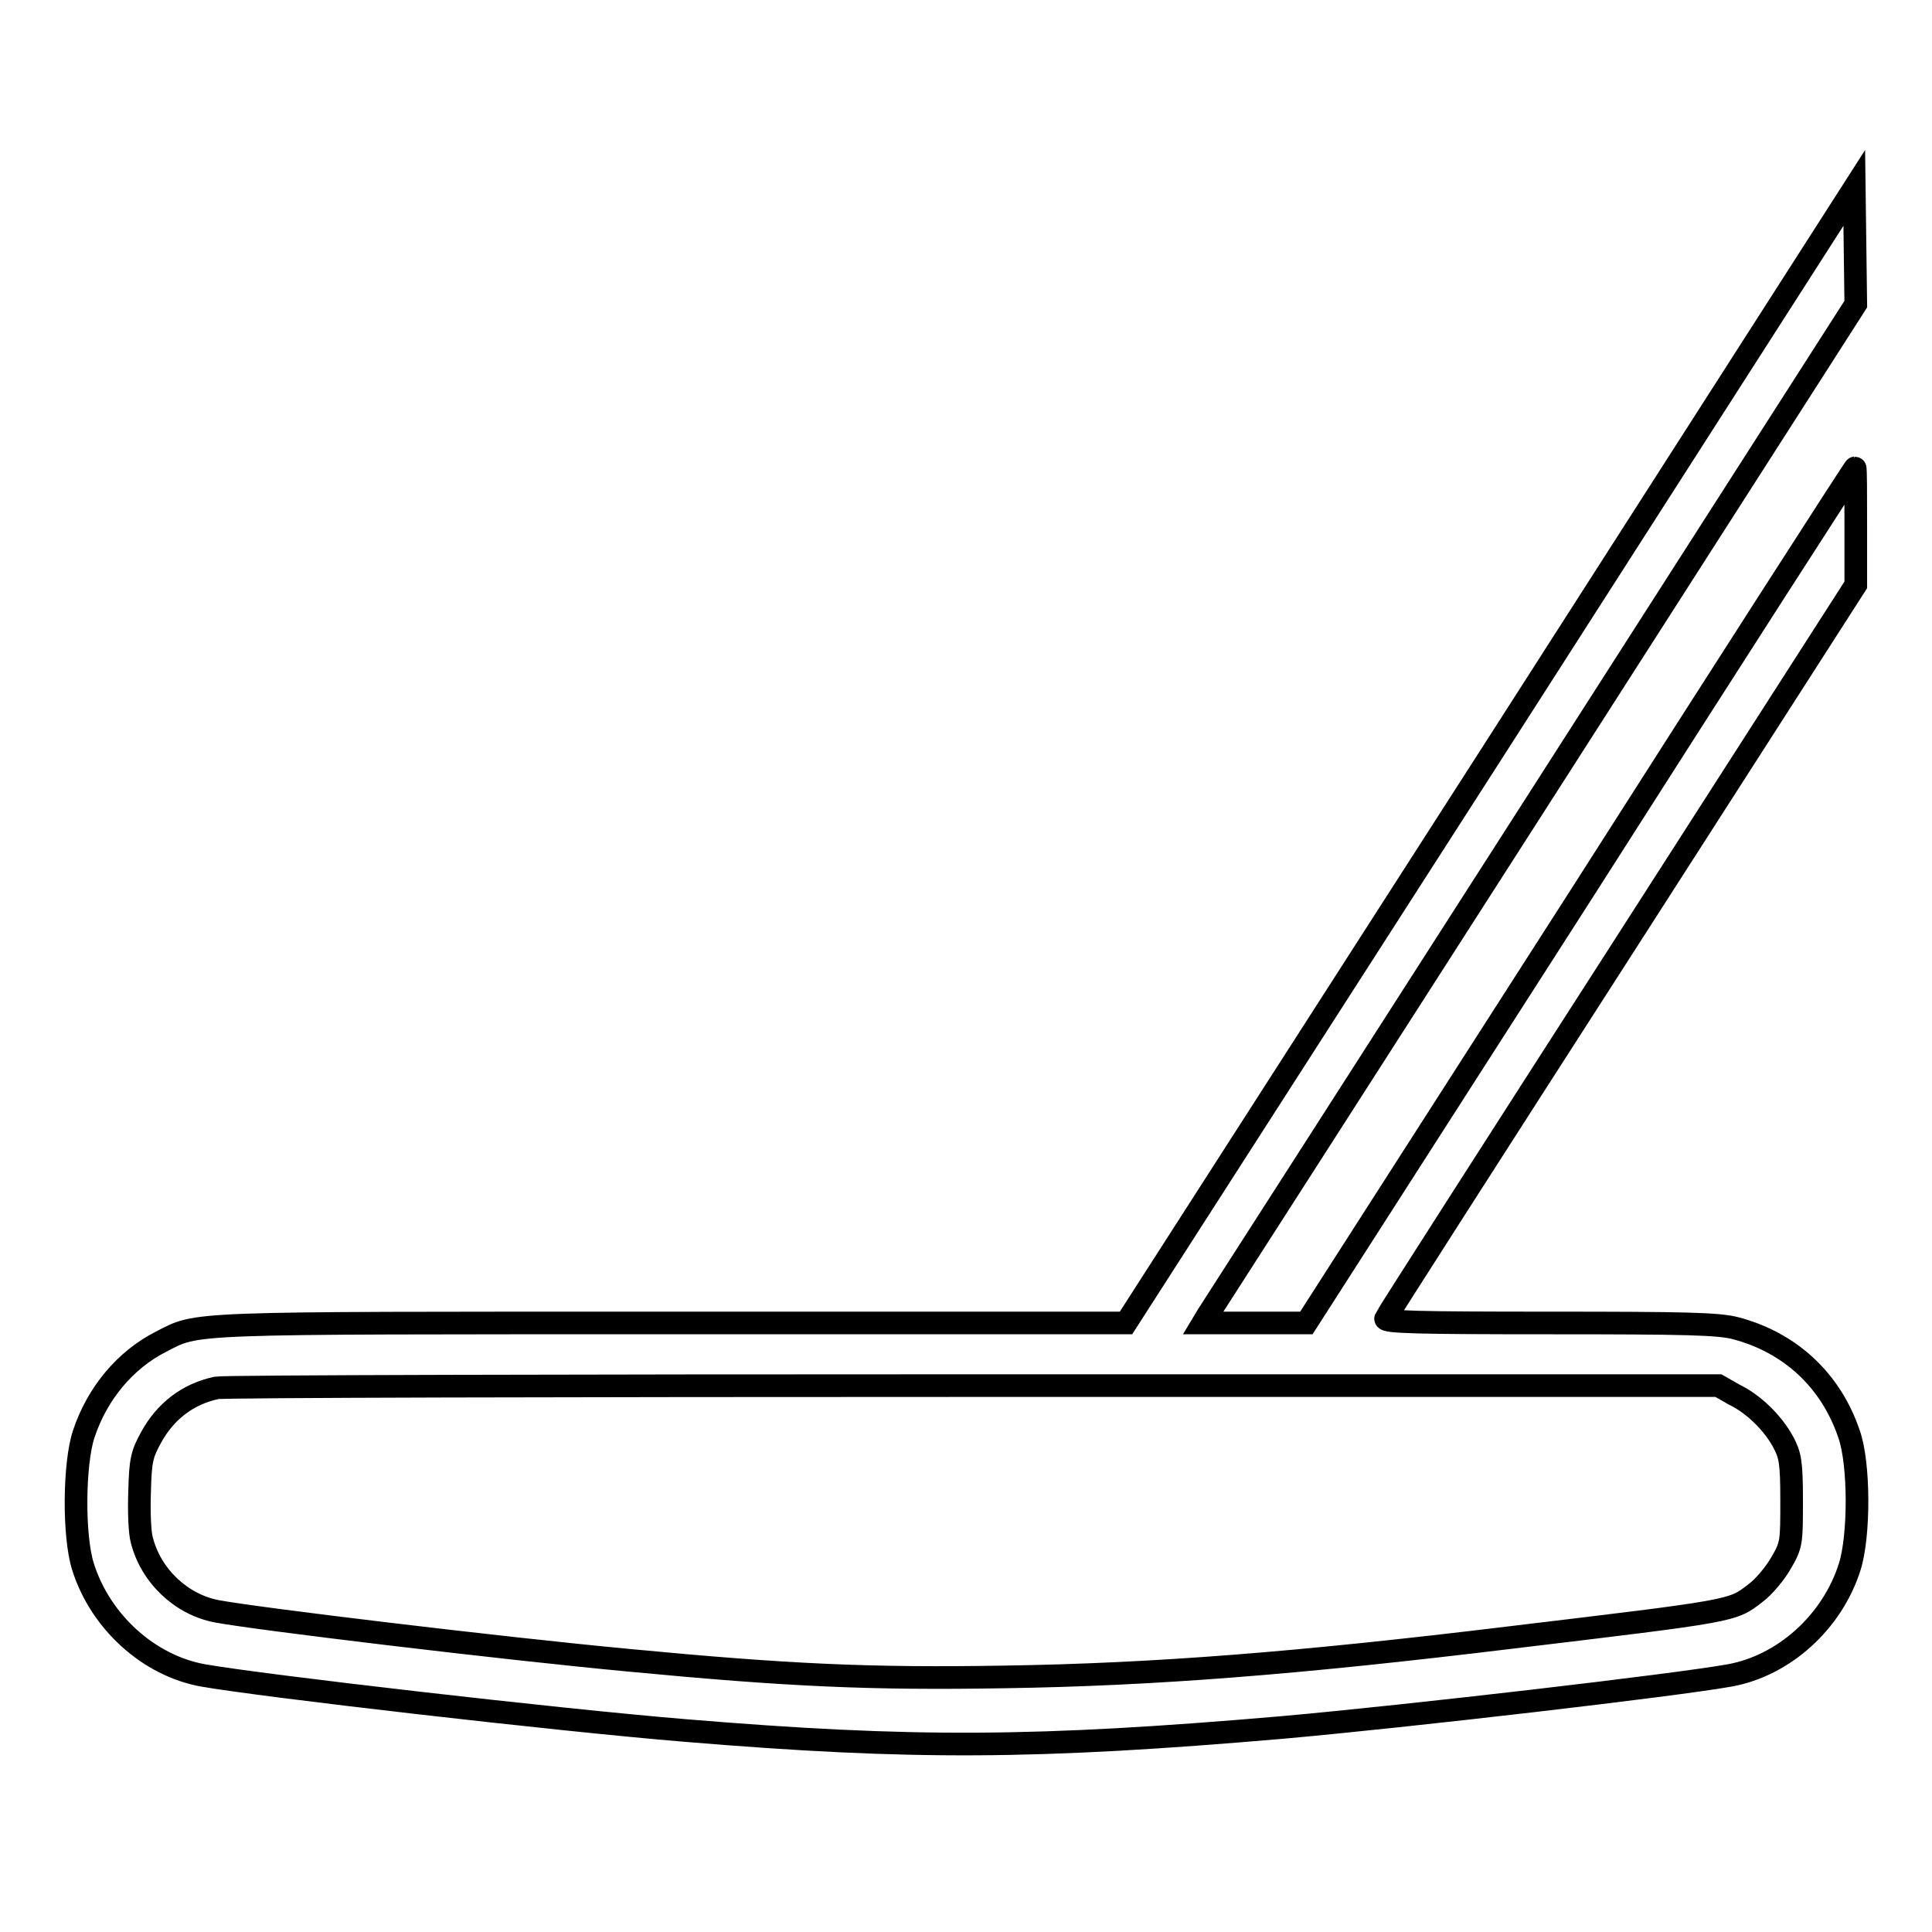
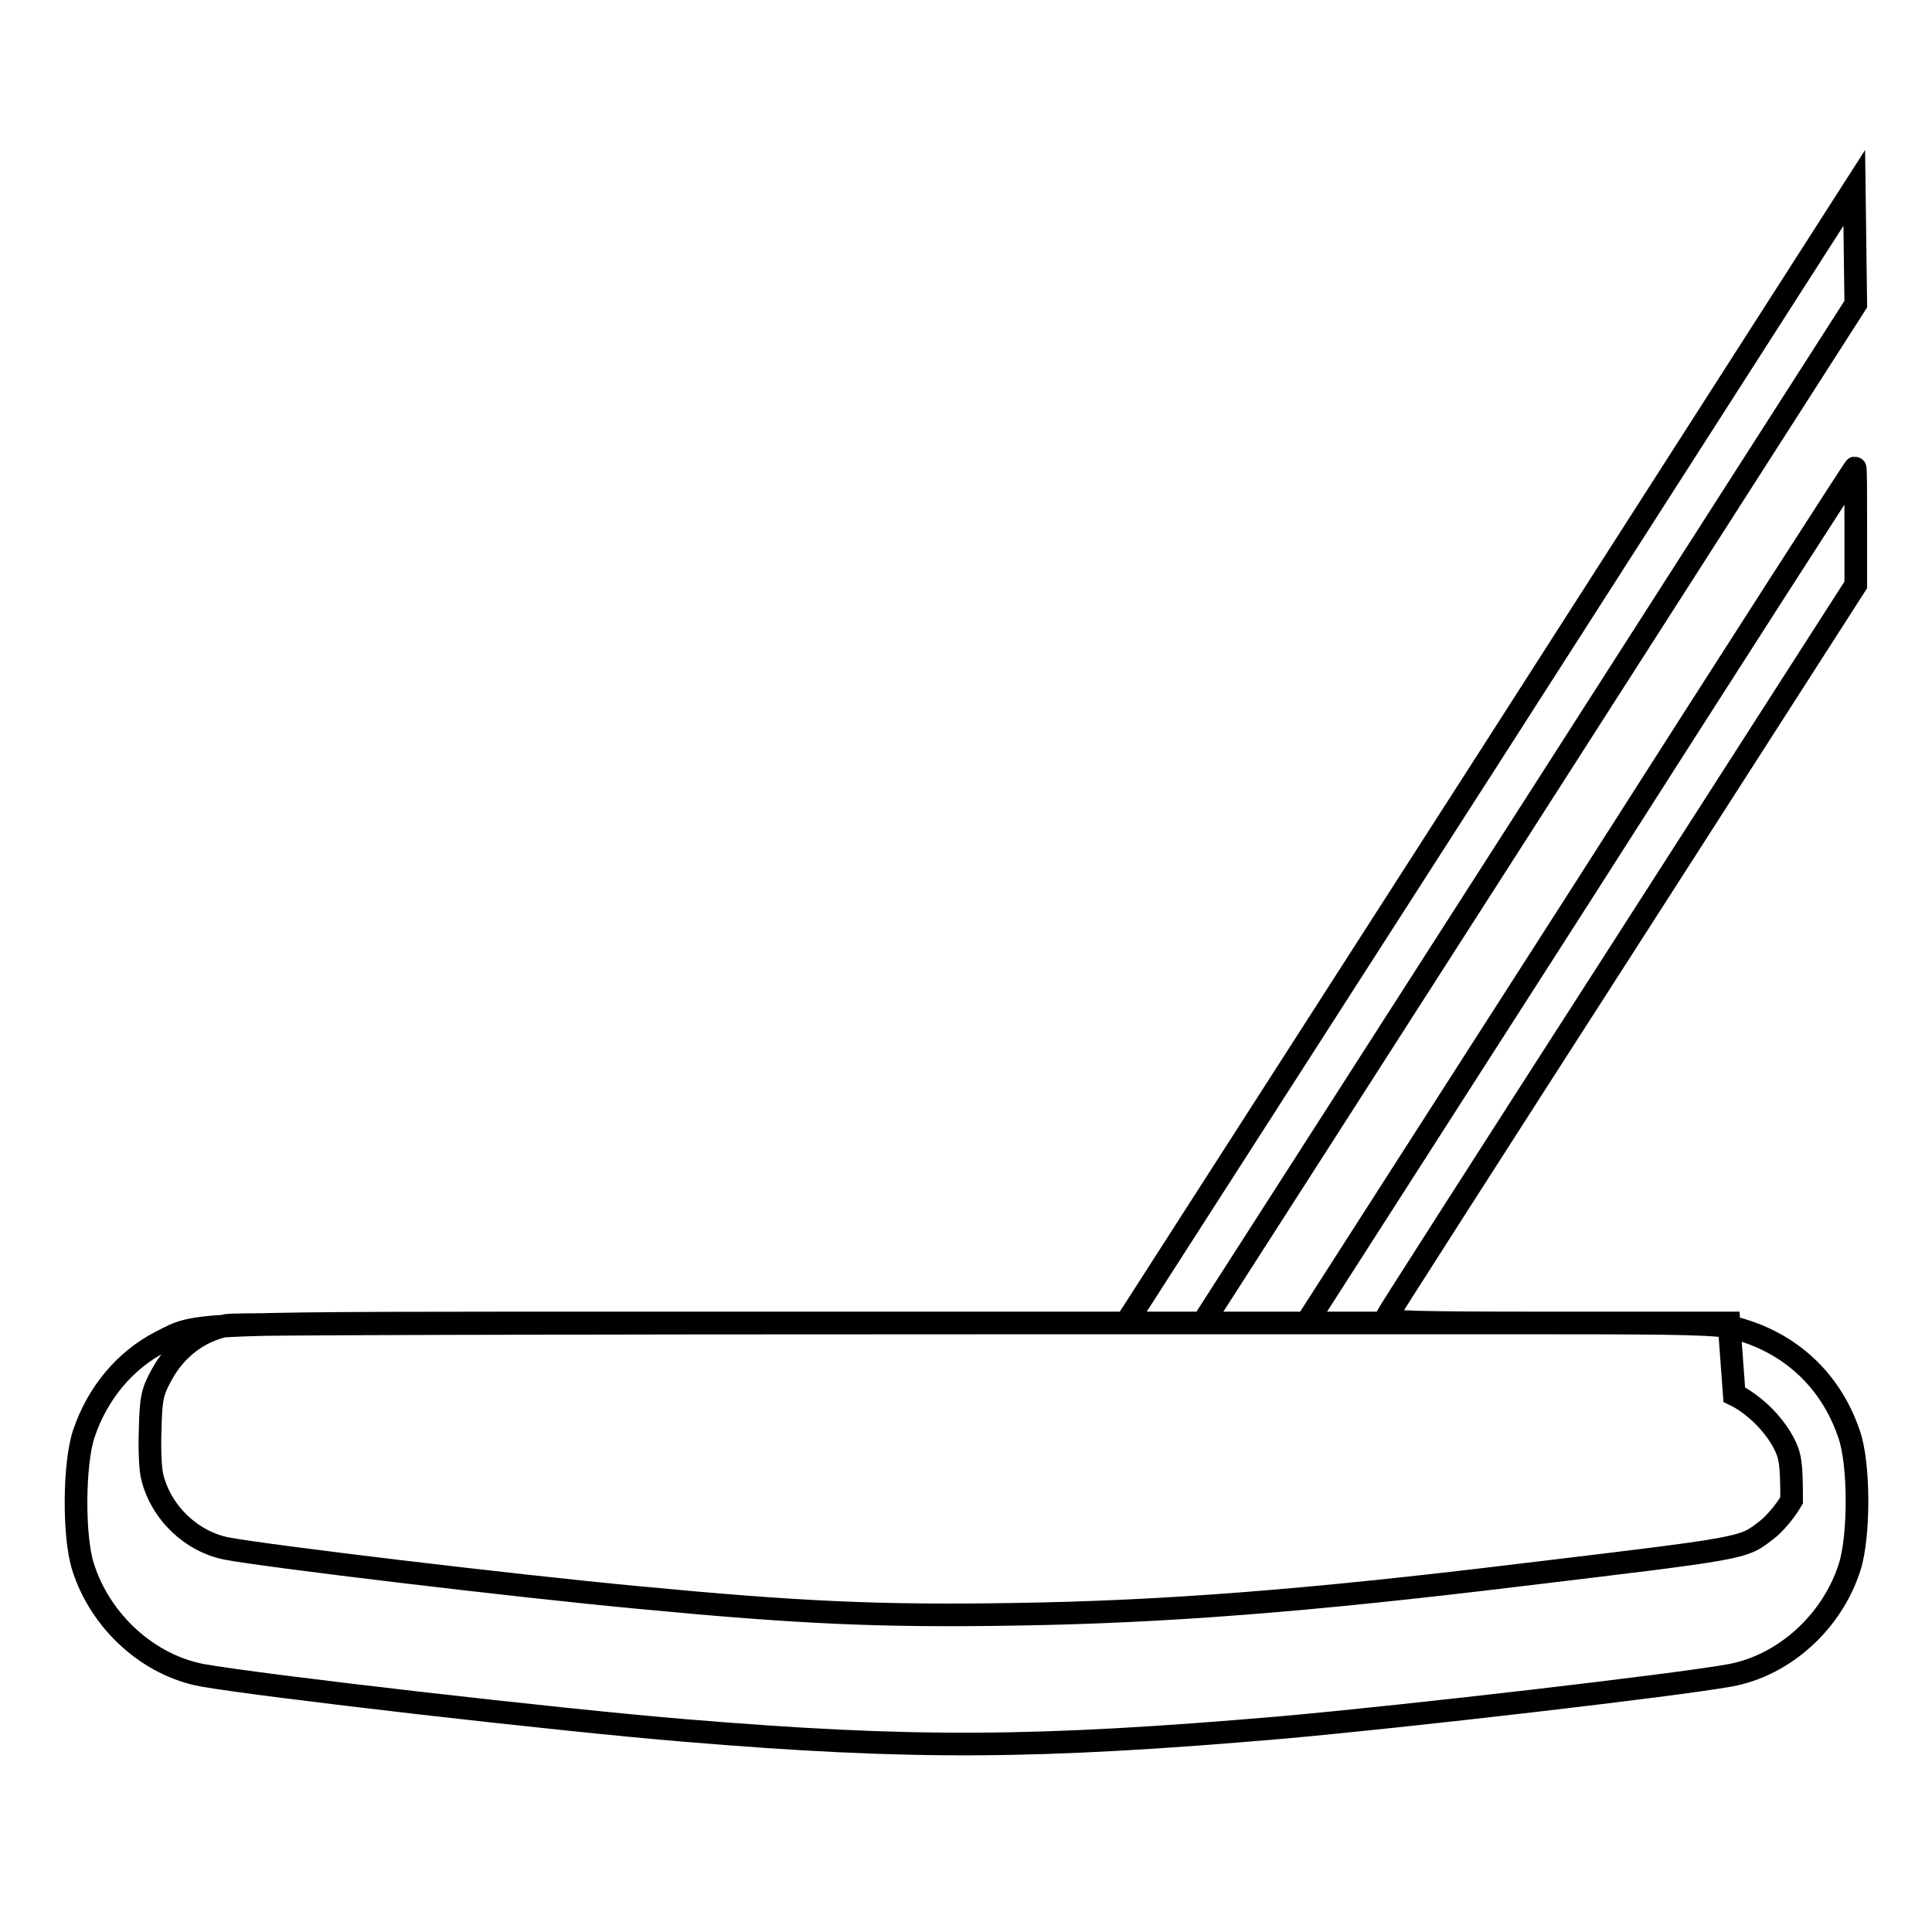
<svg xmlns="http://www.w3.org/2000/svg" version="1.1" x="0px" y="0px" viewBox="0 0 256 256" enable-background="new 0 0 256 256" xml:space="preserve">
  <g>
    <g>
      <g>
-         <path stroke-width="3" fill-opacity="0" stroke="#000000" d="M197.5,100.1l-48.3,75.2H89c-65.3,0-62.6-0.1-67.7,2.5c-4.7,2.4-8.4,6.8-10.2,12.2c-1.3,3.9-1.4,13.5-0.1,17.6c2.3,7.3,8.7,13.1,15.9,14.4c8,1.4,46.9,5.9,63.9,7.3c30.1,2.5,46.5,2.4,79.1-0.4c16.8-1.5,52.1-5.6,59.3-6.9c7.2-1.3,13.6-7.1,15.9-14.4c1.3-4.1,1.3-13.7-0.1-17.6c-2.4-7.1-7.8-12.1-15-14c-2.3-0.6-6.5-0.7-24.7-0.7c-17.3,0-21.9-0.1-21.7-0.6c0.1-0.3,14.2-22.3,31.3-48.9l31-48.3v-7.8c0-4.3,0-7.7-0.1-7.7c-0.1,0-16.5,25.5-36.4,56.7l-36.3,56.6l-6.9,0h-6.8l0.6-1c0.4-0.6,19.9-31,43.3-67.5l42.6-66.5l-0.1-7.7l-0.1-7.7L197.5,100.1z M229.8,184.8c2.5,1.2,5.1,3.7,6.5,6.3c0.9,1.7,1.1,2.6,1.1,7.7c0,5.6,0,5.9-1.4,8.3c-0.8,1.4-2.3,3.2-3.4,4c-3.1,2.4-2.6,2.3-32.6,5.9c-28,3.4-47.1,4.9-66.9,5.2c-17.8,0.3-28.7-0.2-49.7-2.2c-17.1-1.6-49.4-5.5-54.7-6.5c-4.7-0.9-8.7-4.7-9.9-9.4c-0.3-1-0.4-3.9-0.3-6.5c0.1-4.1,0.3-4.9,1.5-7.1c1.9-3.5,4.9-5.8,8.7-6.6c1.1-0.2,46.2-0.3,100.5-0.3l98.5,0L229.8,184.8z" />
+         <path stroke-width="3" fill-opacity="0" stroke="#000000" d="M197.5,100.1l-48.3,75.2H89c-65.3,0-62.6-0.1-67.7,2.5c-4.7,2.4-8.4,6.8-10.2,12.2c-1.3,3.9-1.4,13.5-0.1,17.6c2.3,7.3,8.7,13.1,15.9,14.4c8,1.4,46.9,5.9,63.9,7.3c30.1,2.5,46.5,2.4,79.1-0.4c16.8-1.5,52.1-5.6,59.3-6.9c7.2-1.3,13.6-7.1,15.9-14.4c1.3-4.1,1.3-13.7-0.1-17.6c-2.4-7.1-7.8-12.1-15-14c-2.3-0.6-6.5-0.7-24.7-0.7c-17.3,0-21.9-0.1-21.7-0.6c0.1-0.3,14.2-22.3,31.3-48.9l31-48.3v-7.8c0-4.3,0-7.7-0.1-7.7c-0.1,0-16.5,25.5-36.4,56.7l-36.3,56.6l-6.9,0h-6.8l0.6-1c0.4-0.6,19.9-31,43.3-67.5l42.6-66.5l-0.1-7.7l-0.1-7.7L197.5,100.1z M229.8,184.8c2.5,1.2,5.1,3.7,6.5,6.3c0.9,1.7,1.1,2.6,1.1,7.7c-0.8,1.4-2.3,3.2-3.4,4c-3.1,2.4-2.6,2.3-32.6,5.9c-28,3.4-47.1,4.9-66.9,5.2c-17.8,0.3-28.7-0.2-49.7-2.2c-17.1-1.6-49.4-5.5-54.7-6.5c-4.7-0.9-8.7-4.7-9.9-9.4c-0.3-1-0.4-3.9-0.3-6.5c0.1-4.1,0.3-4.9,1.5-7.1c1.9-3.5,4.9-5.8,8.7-6.6c1.1-0.2,46.2-0.3,100.5-0.3l98.5,0L229.8,184.8z" />
      </g>
    </g>
  </g>
</svg>